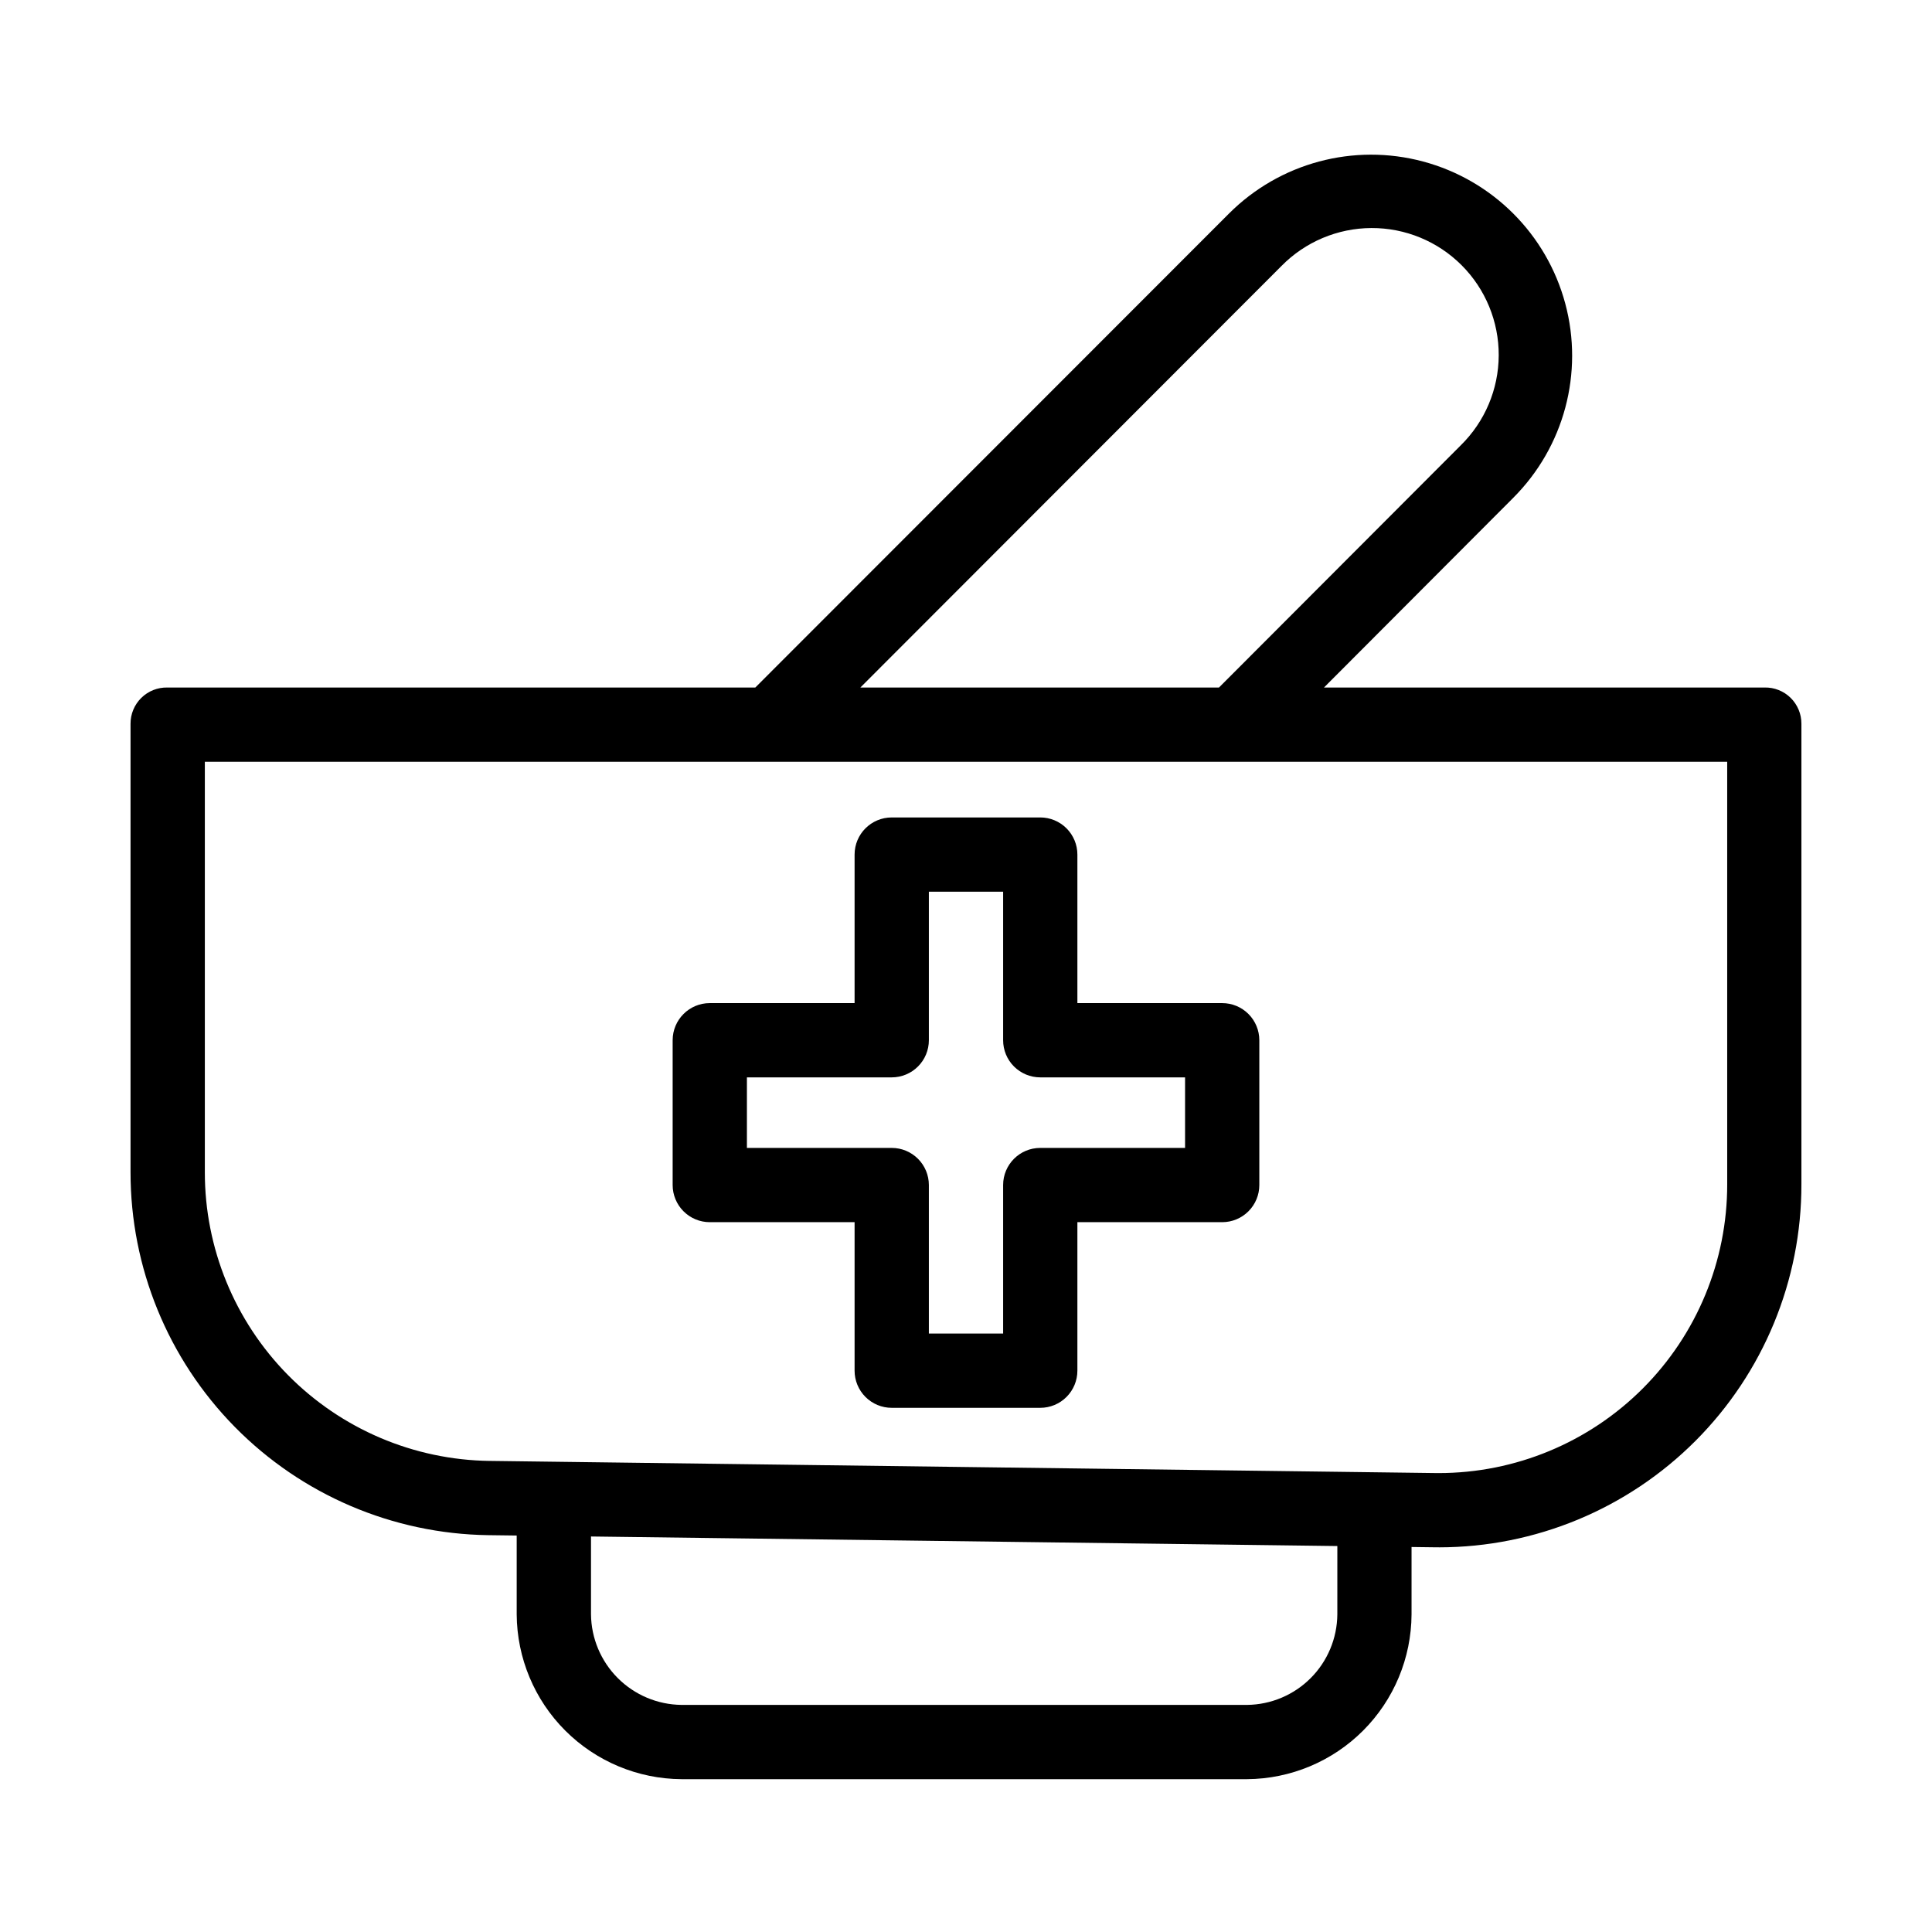
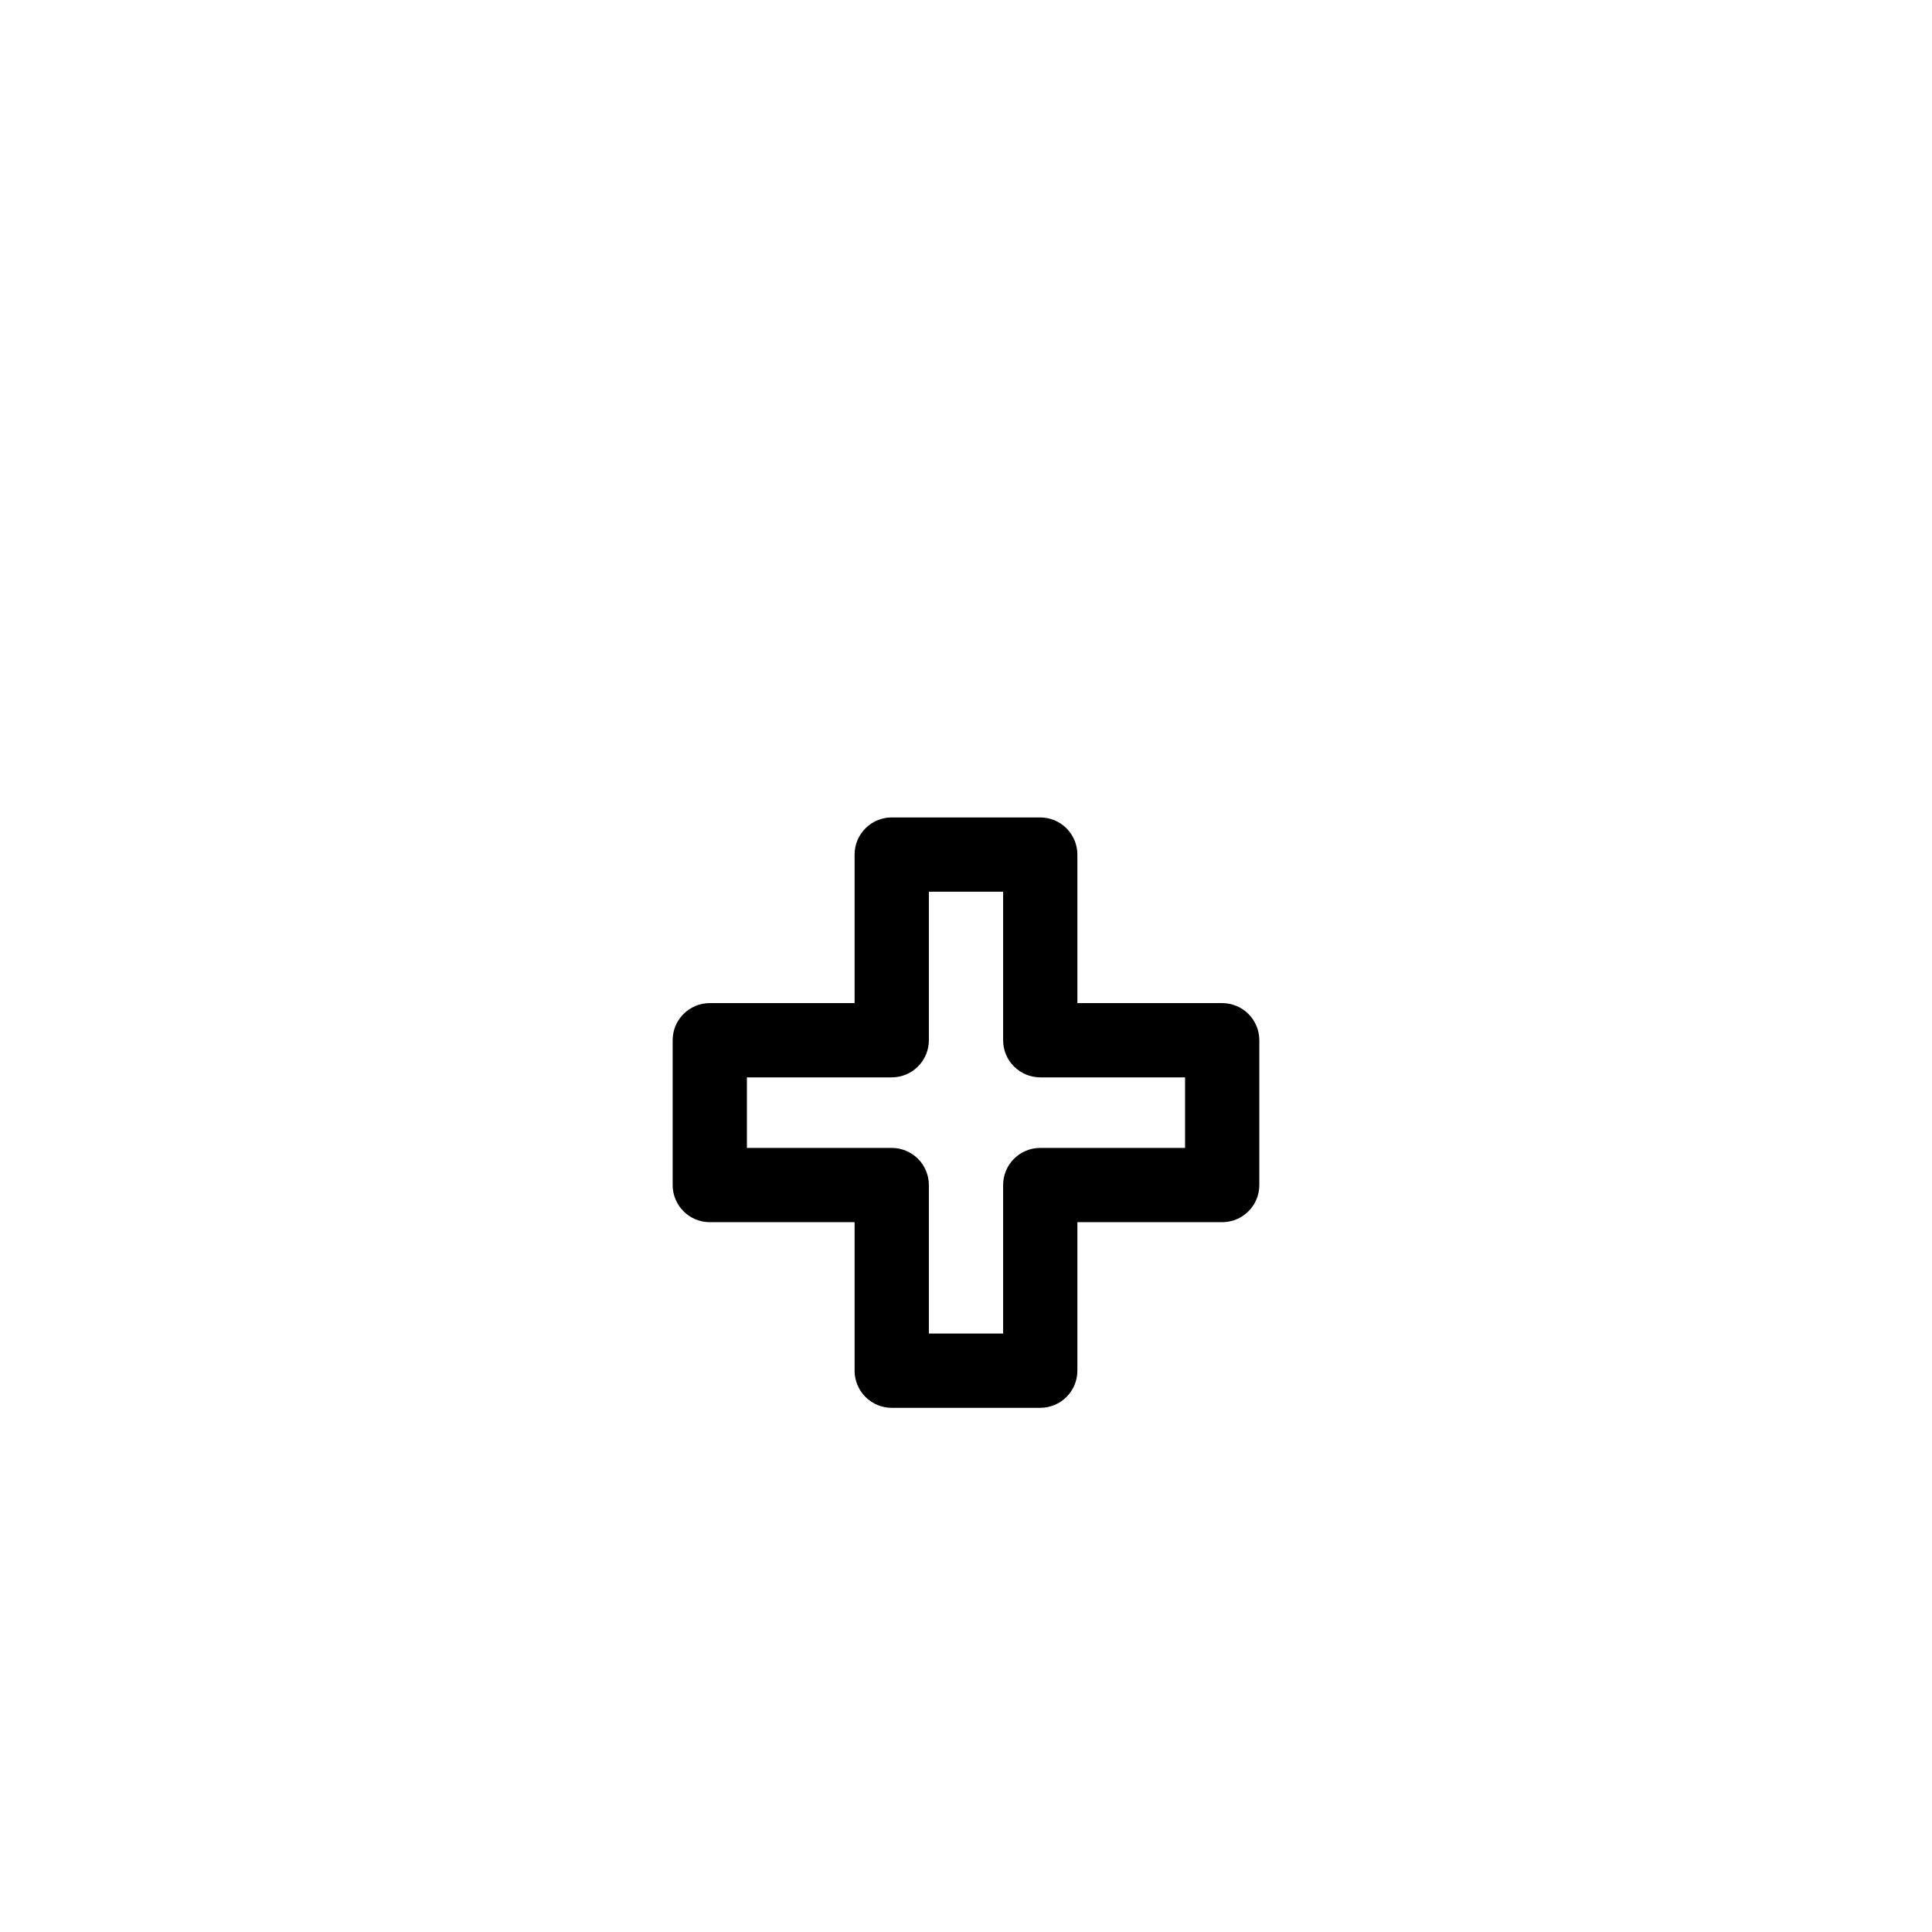
<svg xmlns="http://www.w3.org/2000/svg" fill="#000000" width="800px" height="800px" version="1.1" viewBox="144 144 512 512">
  <g>
-     <path d="m611.66 326.2h-116.79l50.168-50.281v-0.004c13.453-13.457 18.707-33.074 13.777-51.457-4.93-18.379-19.293-32.734-37.676-37.656-18.383-4.922-37.996 0.336-51.453 13.797l-125.52 125.6h-155.83c-2.574-0.051-5.059 0.941-6.894 2.75-1.832 1.809-2.859 4.277-2.848 6.852v118.81c-0.02 25.273 9.91 49.539 27.641 67.547 17.734 18.008 41.844 28.309 67.113 28.676l7.582 0.098v20.91c0.078 11.555 4.699 22.613 12.871 30.785 8.172 8.168 19.23 12.793 30.785 12.871h149.91c11.543-0.082 22.594-4.707 30.75-12.879 8.16-8.172 12.77-19.23 12.828-30.777v-17.871l6.082 0.078c0.426 0 0.789 0.008 1.207 0.008v0.004c25.5-0.016 49.945-10.168 67.957-28.215 18.012-18.051 28.109-42.516 28.074-68.016v-122.03c0.012-2.574-1.016-5.043-2.848-6.852-1.832-1.809-4.32-2.801-6.894-2.75zm-128.05-111.72c6.281-6.391 14.859-10.008 23.82-10.047 8.965-0.039 17.57 3.508 23.906 9.844 6.34 6.34 9.879 14.949 9.84 23.91-0.039 8.961-3.656 17.539-10.051 23.82l-64.082 64.191h-95.035zm14.797 357.36c-0.055 6.328-2.586 12.387-7.055 16.867-4.469 4.484-10.516 7.035-16.844 7.109h-149.91c-6.336-0.07-12.395-2.621-16.875-7.102-4.481-4.481-7.031-10.539-7.102-16.875v-20.652l197.79 2.531zm103.32-114.01c0.023 20.293-8.023 39.762-22.359 54.117-14.34 14.359-33.797 22.43-54.09 22.434-0.336 0-0.664 0-1-0.008l-250.53-3.219v0.004c-20.121-0.266-39.324-8.449-53.453-22.777-14.125-14.328-22.035-33.648-22.012-53.77v-108.73h403.44z" />
    <path d="m332.1 467.89h38.375v39.359c0 2.609 1.039 5.113 2.883 6.957 1.848 1.848 4.348 2.883 6.961 2.883h39.359c2.609 0 5.113-1.035 6.957-2.883 1.844-1.844 2.883-4.348 2.883-6.957v-39.359h38.375c2.609 0 5.113-1.035 6.957-2.883 1.848-1.844 2.883-4.348 2.883-6.957v-38.375c0-2.609-1.035-5.113-2.883-6.961-1.844-1.844-4.348-2.879-6.957-2.879h-38.375v-39.363c0-2.609-1.039-5.109-2.883-6.957-1.844-1.844-4.348-2.883-6.957-2.883h-39.359c-5.438 0-9.844 4.406-9.844 9.84v39.359l-38.375 0.004c-5.434 0-9.84 4.402-9.84 9.84v38.375c0 2.609 1.039 5.113 2.883 6.957 1.844 1.848 4.348 2.883 6.957 2.883zm9.84-38.375h38.379c2.609 0 5.109-1.039 6.957-2.883 1.844-1.844 2.883-4.348 2.883-6.957v-39.359h19.68v39.359c0 2.609 1.035 5.113 2.879 6.957 1.848 1.844 4.352 2.883 6.961 2.883h38.375v18.695h-38.375c-5.438 0-9.84 4.406-9.84 9.84v39.359h-19.68v-39.359c0-2.609-1.039-5.113-2.883-6.957-1.848-1.848-4.348-2.883-6.957-2.883h-38.379z" />
  </g>
</svg>